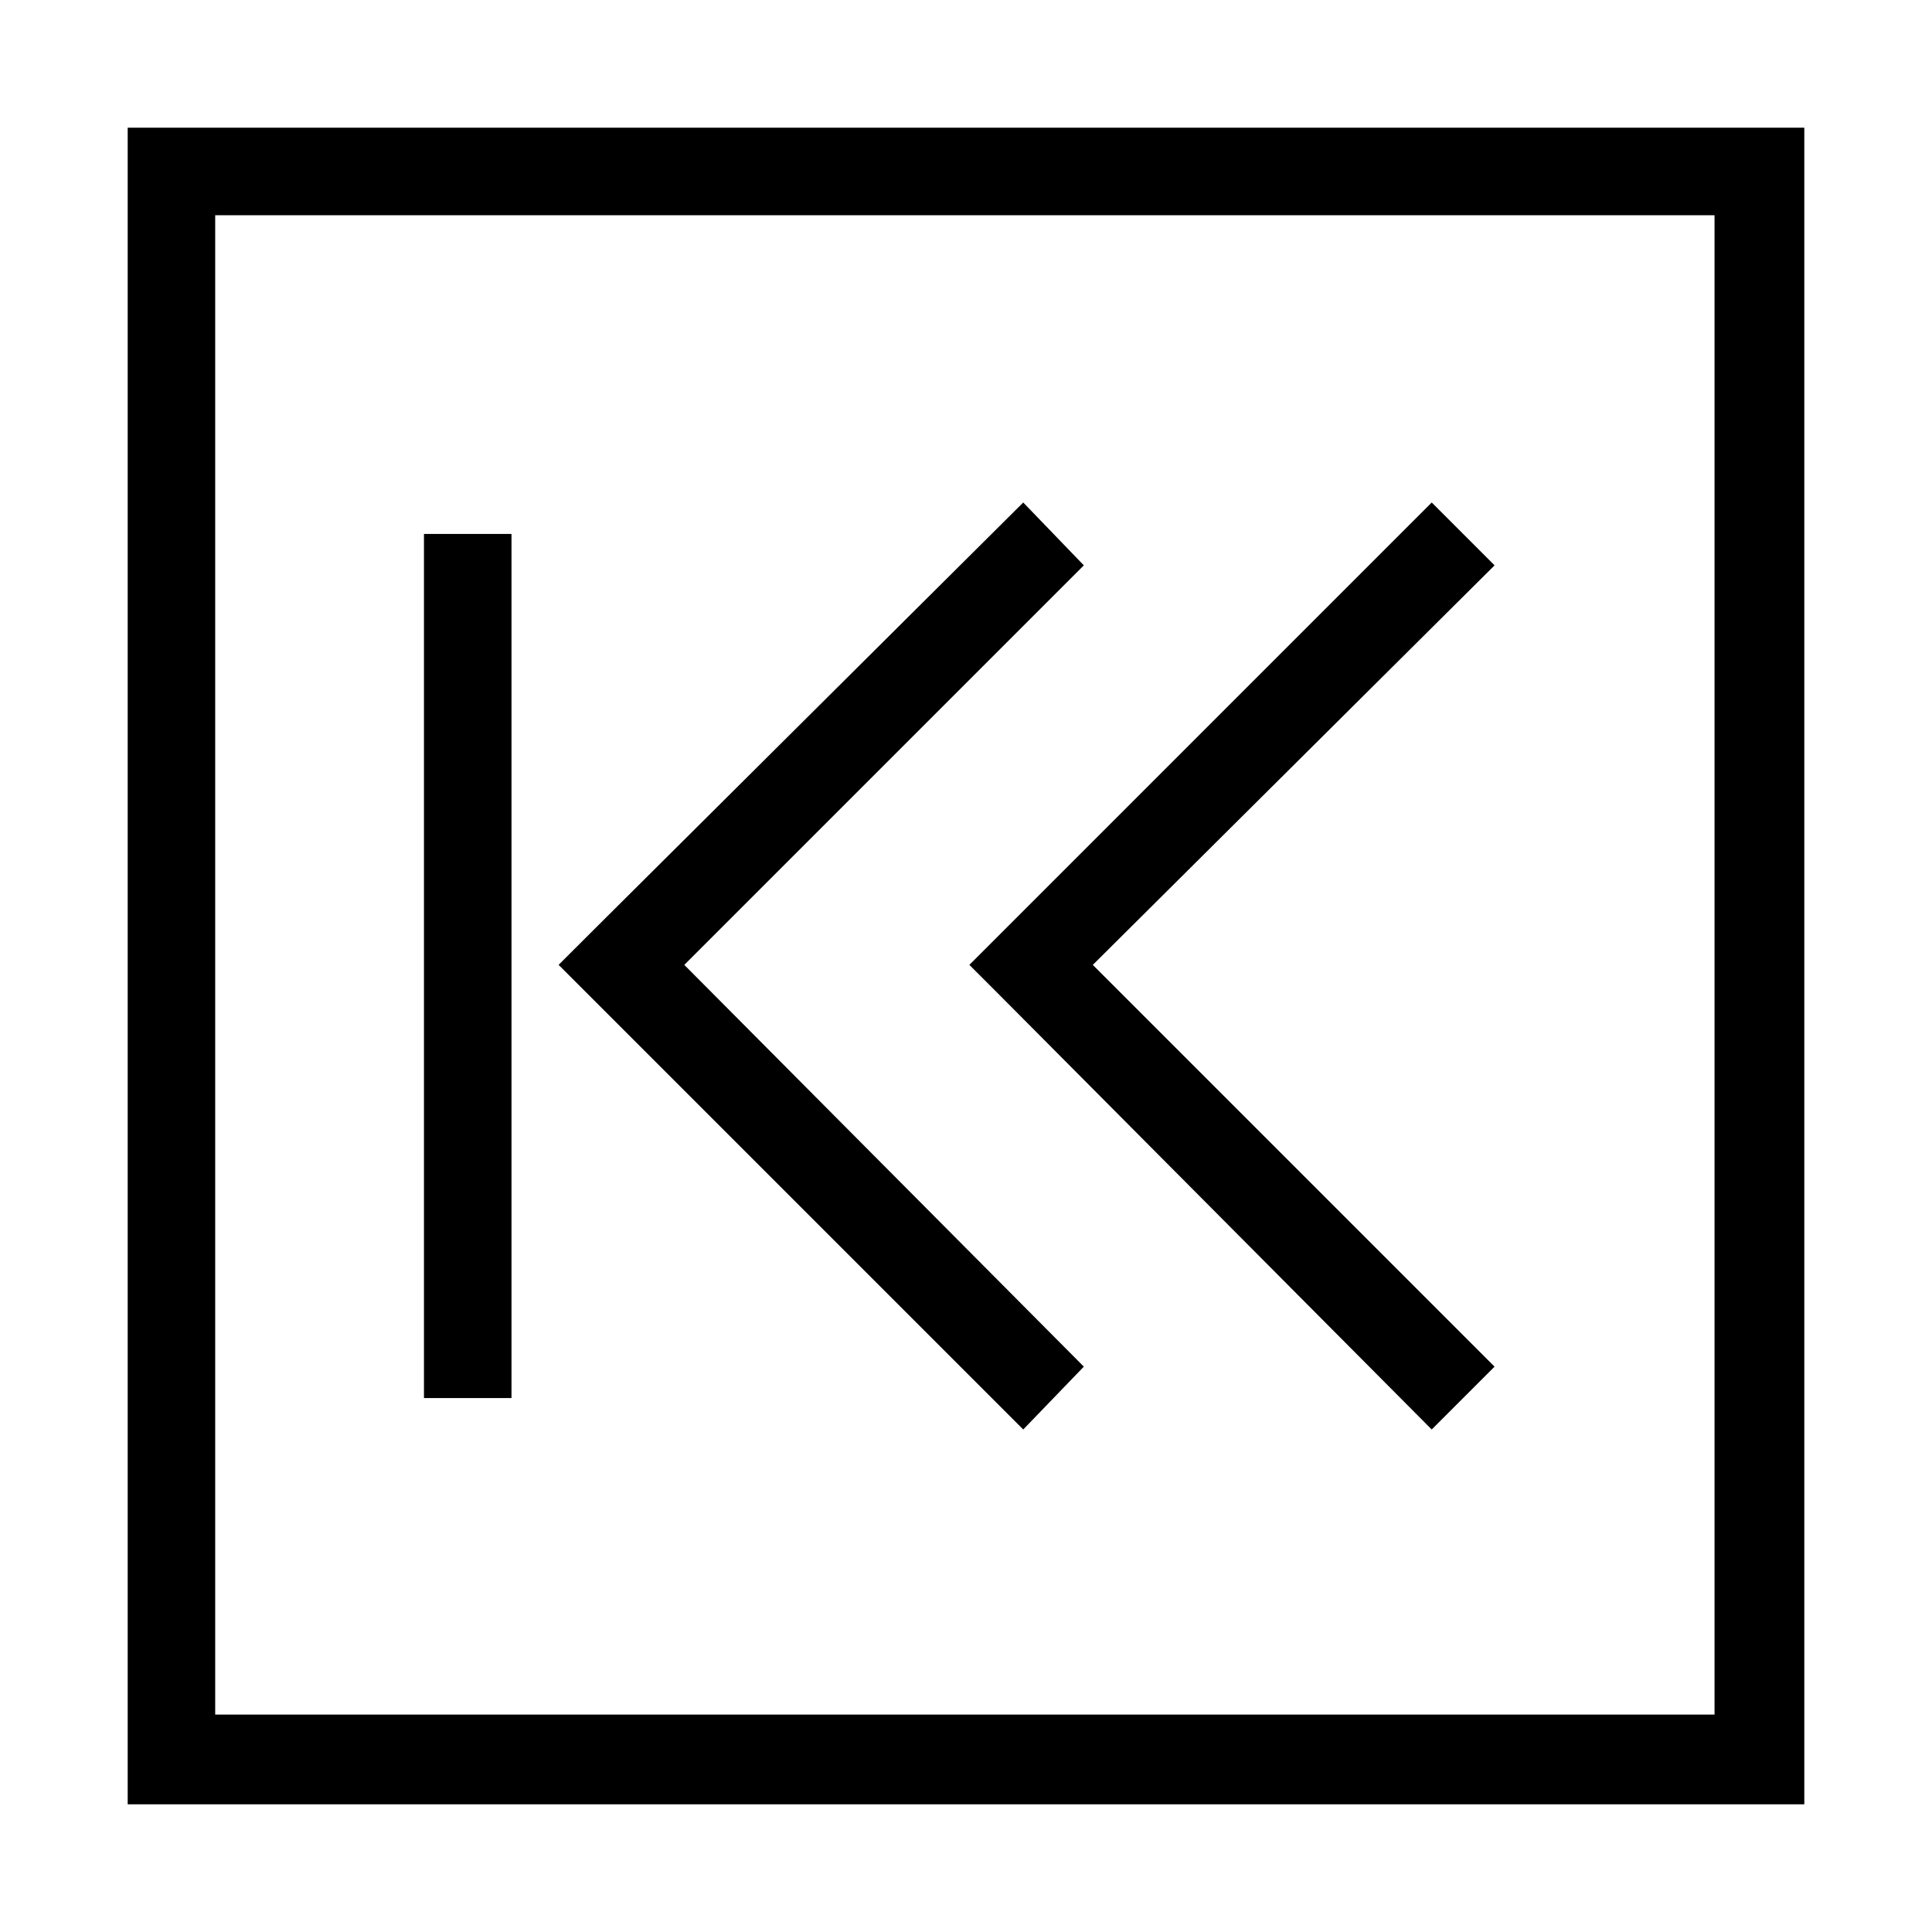
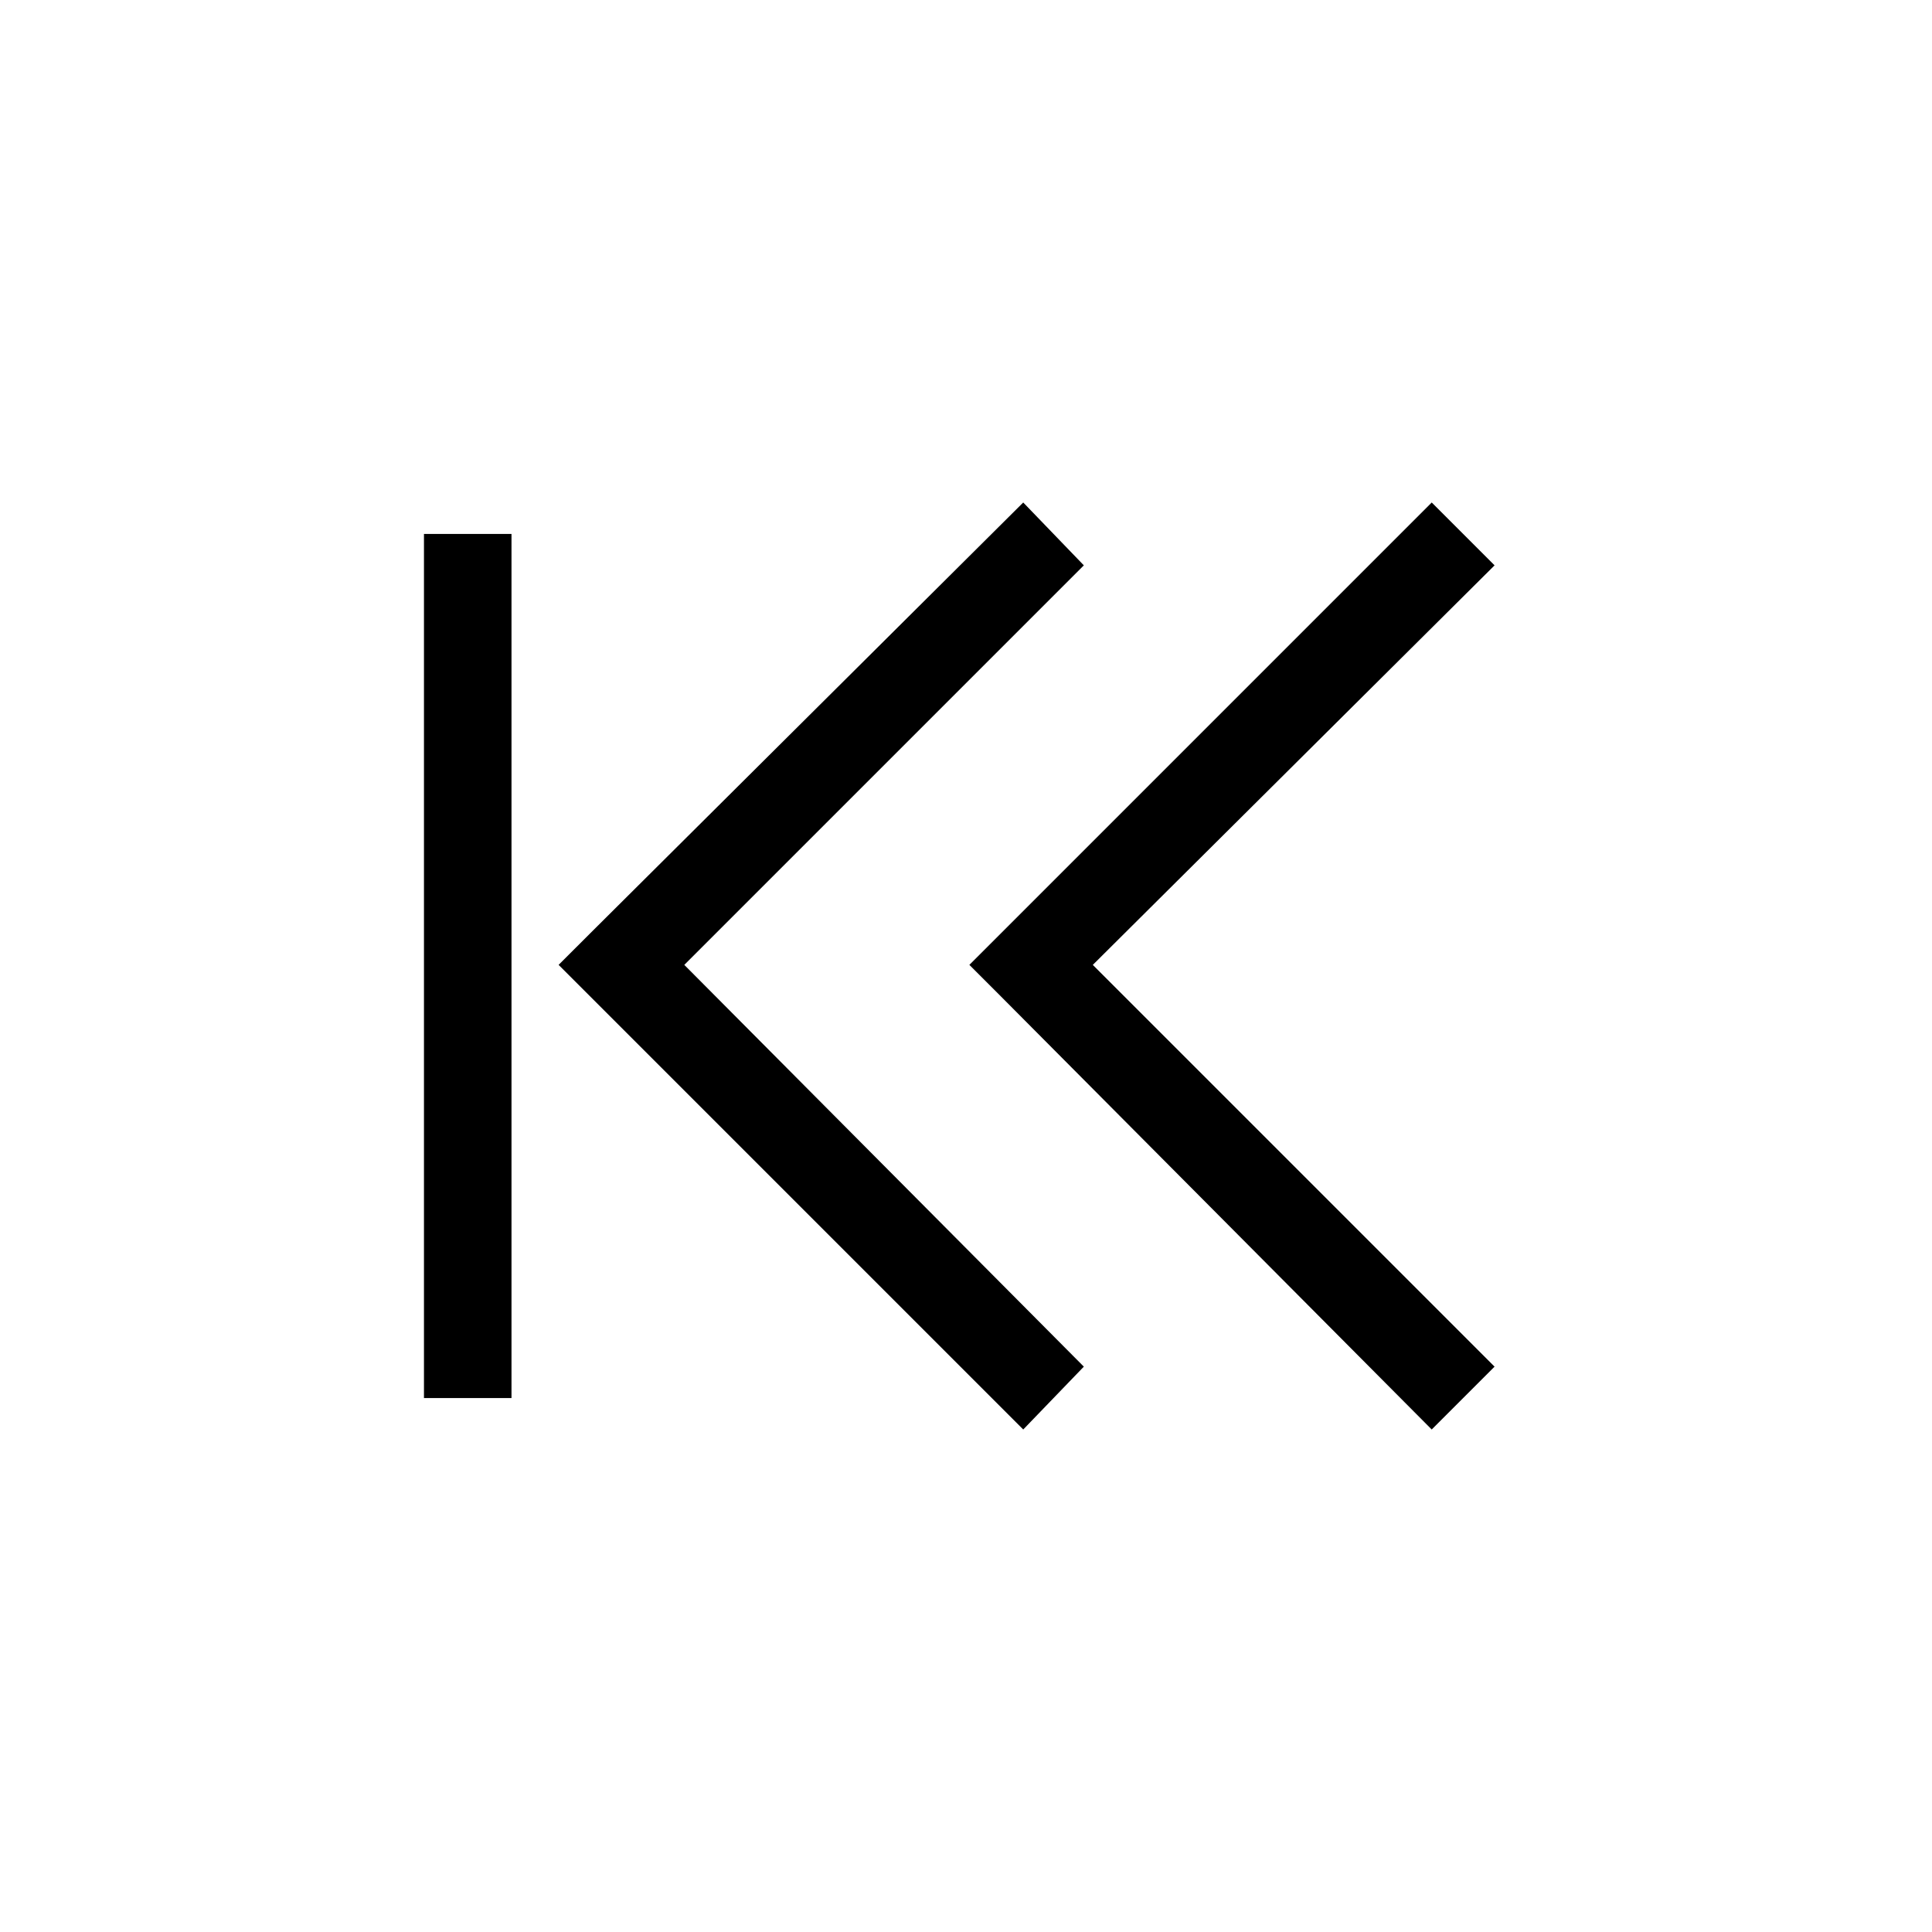
<svg xmlns="http://www.w3.org/2000/svg" fill="#000000" width="800px" height="800px" version="1.1" viewBox="144 144 512 512">
  <g>
    <path d="m415.17 522.83-123.13-123.13 8.328-8.324 114.8-114.21 16.059 16.656-105.88 105.88 105.88 106.47z" />
    <path d="m523.42 522.83-114.2-114.8-8.328-8.328 8.328-8.324 114.2-114.21 16.656 16.656-106.47 105.88 106.47 106.47z" />
    <path d="m279.55 285.5v229h-23.195v-229z" />
-     <path d="m189.73 177.84h432.43v444.32h-444.32v-444.32zm408.64 23.199h-397.34v397.34h397.34z" />
  </g>
</svg>